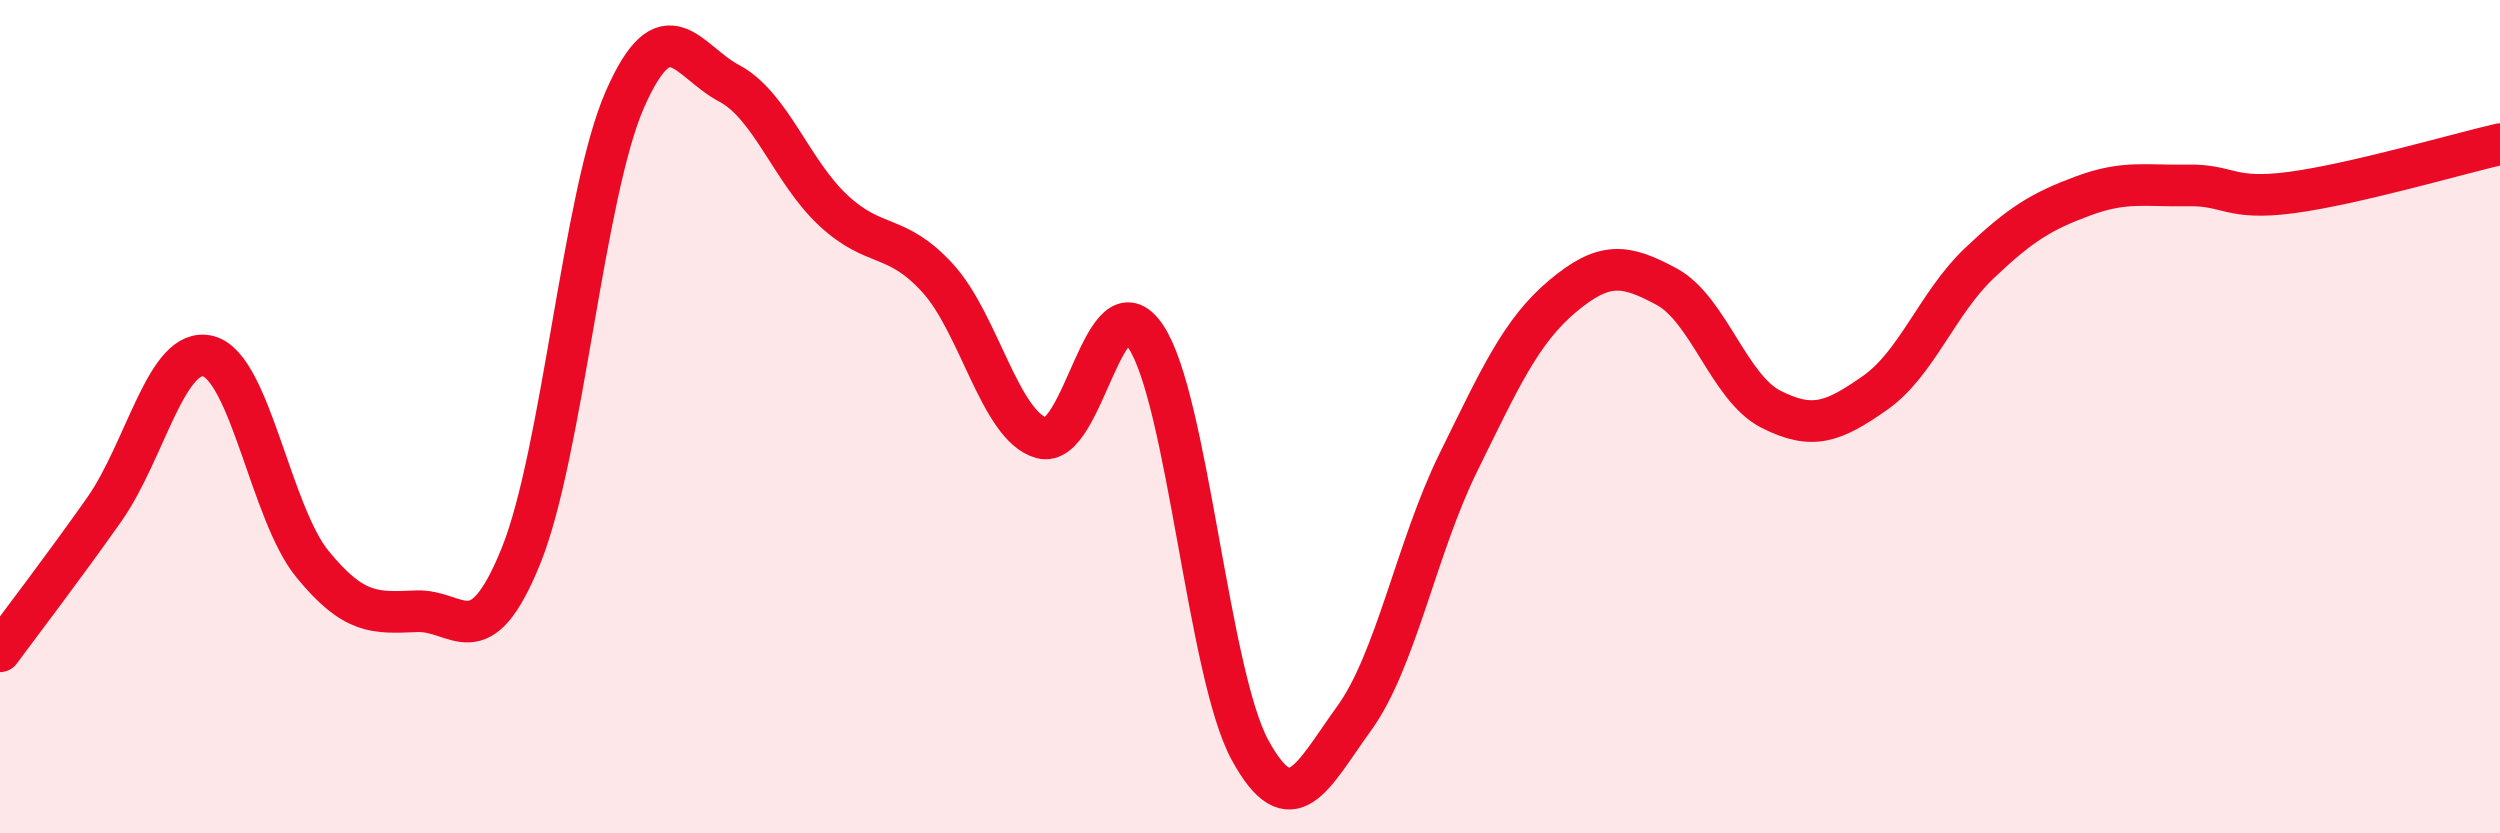
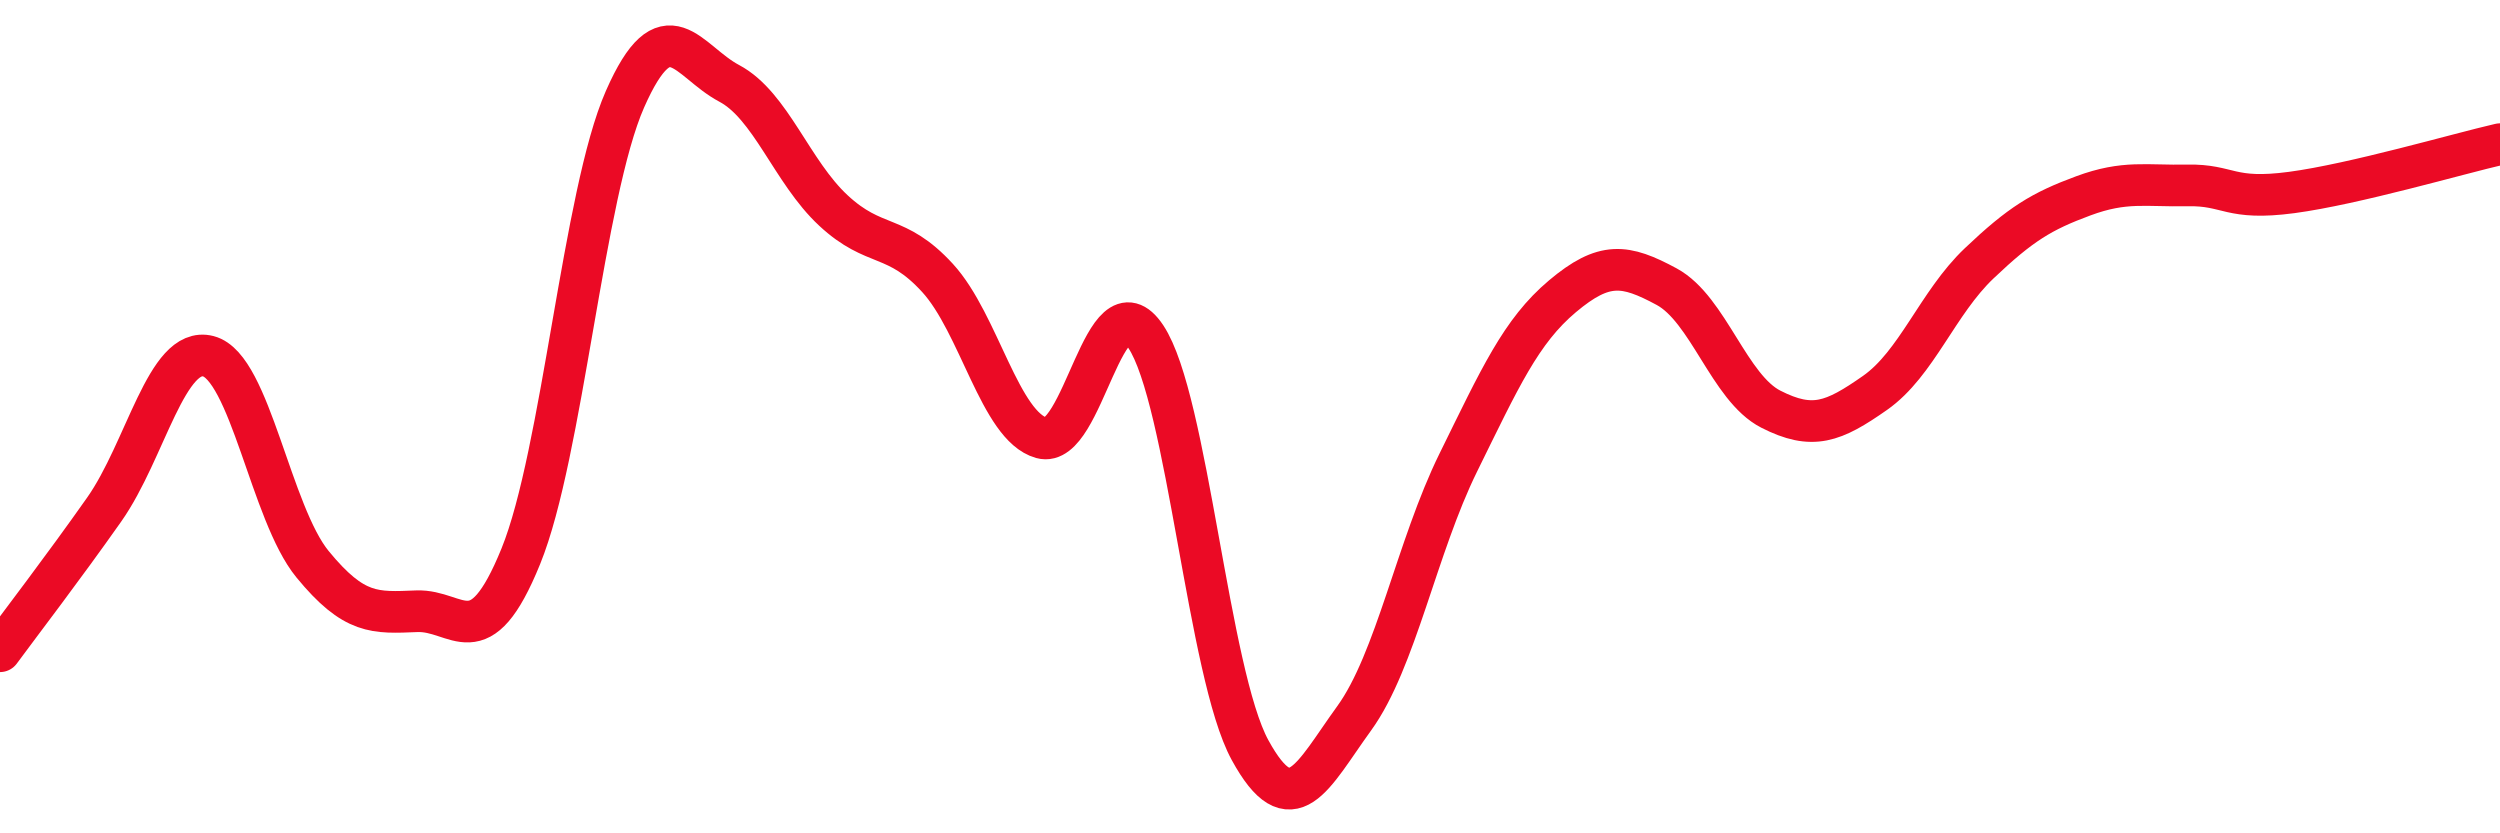
<svg xmlns="http://www.w3.org/2000/svg" width="60" height="20" viewBox="0 0 60 20">
-   <path d="M 0,15.63 C 0.5,14.95 1.5,13.65 2.5,12.23 C 3.5,10.81 4,8.29 5,8.55 C 6,8.81 6.5,12.32 7.5,13.54 C 8.5,14.76 9,14.71 10,14.67 C 11,14.63 11.5,15.81 12.5,13.35 C 13.5,10.89 14,4.65 15,2.38 C 16,0.11 16.5,1.47 17.5,2 C 18.5,2.53 19,4.12 20,5.05 C 21,5.98 21.5,5.58 22.5,6.67 C 23.5,7.76 24,10.23 25,10.51 C 26,10.79 26.5,6.58 27.5,8.08 C 28.5,9.58 29,16.17 30,18 C 31,19.83 31.5,18.62 32.5,17.24 C 33.5,15.86 34,13.13 35,11.1 C 36,9.07 36.5,7.95 37.5,7.11 C 38.5,6.27 39,6.34 40,6.88 C 41,7.42 41.5,9.31 42.5,9.82 C 43.5,10.33 44,10.13 45,9.43 C 46,8.73 46.5,7.27 47.5,6.32 C 48.5,5.37 49,5.07 50,4.7 C 51,4.33 51.5,4.47 52.5,4.45 C 53.5,4.43 53.5,4.82 55,4.62 C 56.5,4.42 59,3.69 60,3.46L60 20L0 20Z" fill="#EB0A25" opacity="0.1" stroke-linecap="round" stroke-linejoin="round" />
  <path d="M 0,15.63 C 0.5,14.95 1.5,13.65 2.5,12.23 C 3.5,10.81 4,8.29 5,8.55 C 6,8.81 6.5,12.32 7.5,13.54 C 8.5,14.76 9,14.71 10,14.67 C 11,14.63 11.5,15.81 12.5,13.35 C 13.5,10.89 14,4.65 15,2.38 C 16,0.11 16.5,1.47 17.5,2 C 18.5,2.53 19,4.12 20,5.05 C 21,5.98 21.5,5.58 22.5,6.67 C 23.5,7.76 24,10.23 25,10.51 C 26,10.79 26.5,6.58 27.5,8.08 C 28.5,9.58 29,16.17 30,18 C 31,19.83 31.5,18.62 32.5,17.24 C 33.5,15.86 34,13.13 35,11.1 C 36,9.07 36.5,7.95 37.5,7.11 C 38.5,6.27 39,6.34 40,6.88 C 41,7.42 41.5,9.31 42.5,9.82 C 43.5,10.33 44,10.13 45,9.43 C 46,8.73 46.5,7.27 47.5,6.32 C 48.5,5.37 49,5.07 50,4.7 C 51,4.33 51.5,4.47 52.5,4.45 C 53.5,4.43 53.5,4.82 55,4.62 C 56.5,4.42 59,3.69 60,3.46" stroke="#EB0A25" stroke-width="1" fill="none" stroke-linecap="round" stroke-linejoin="round" />
</svg>